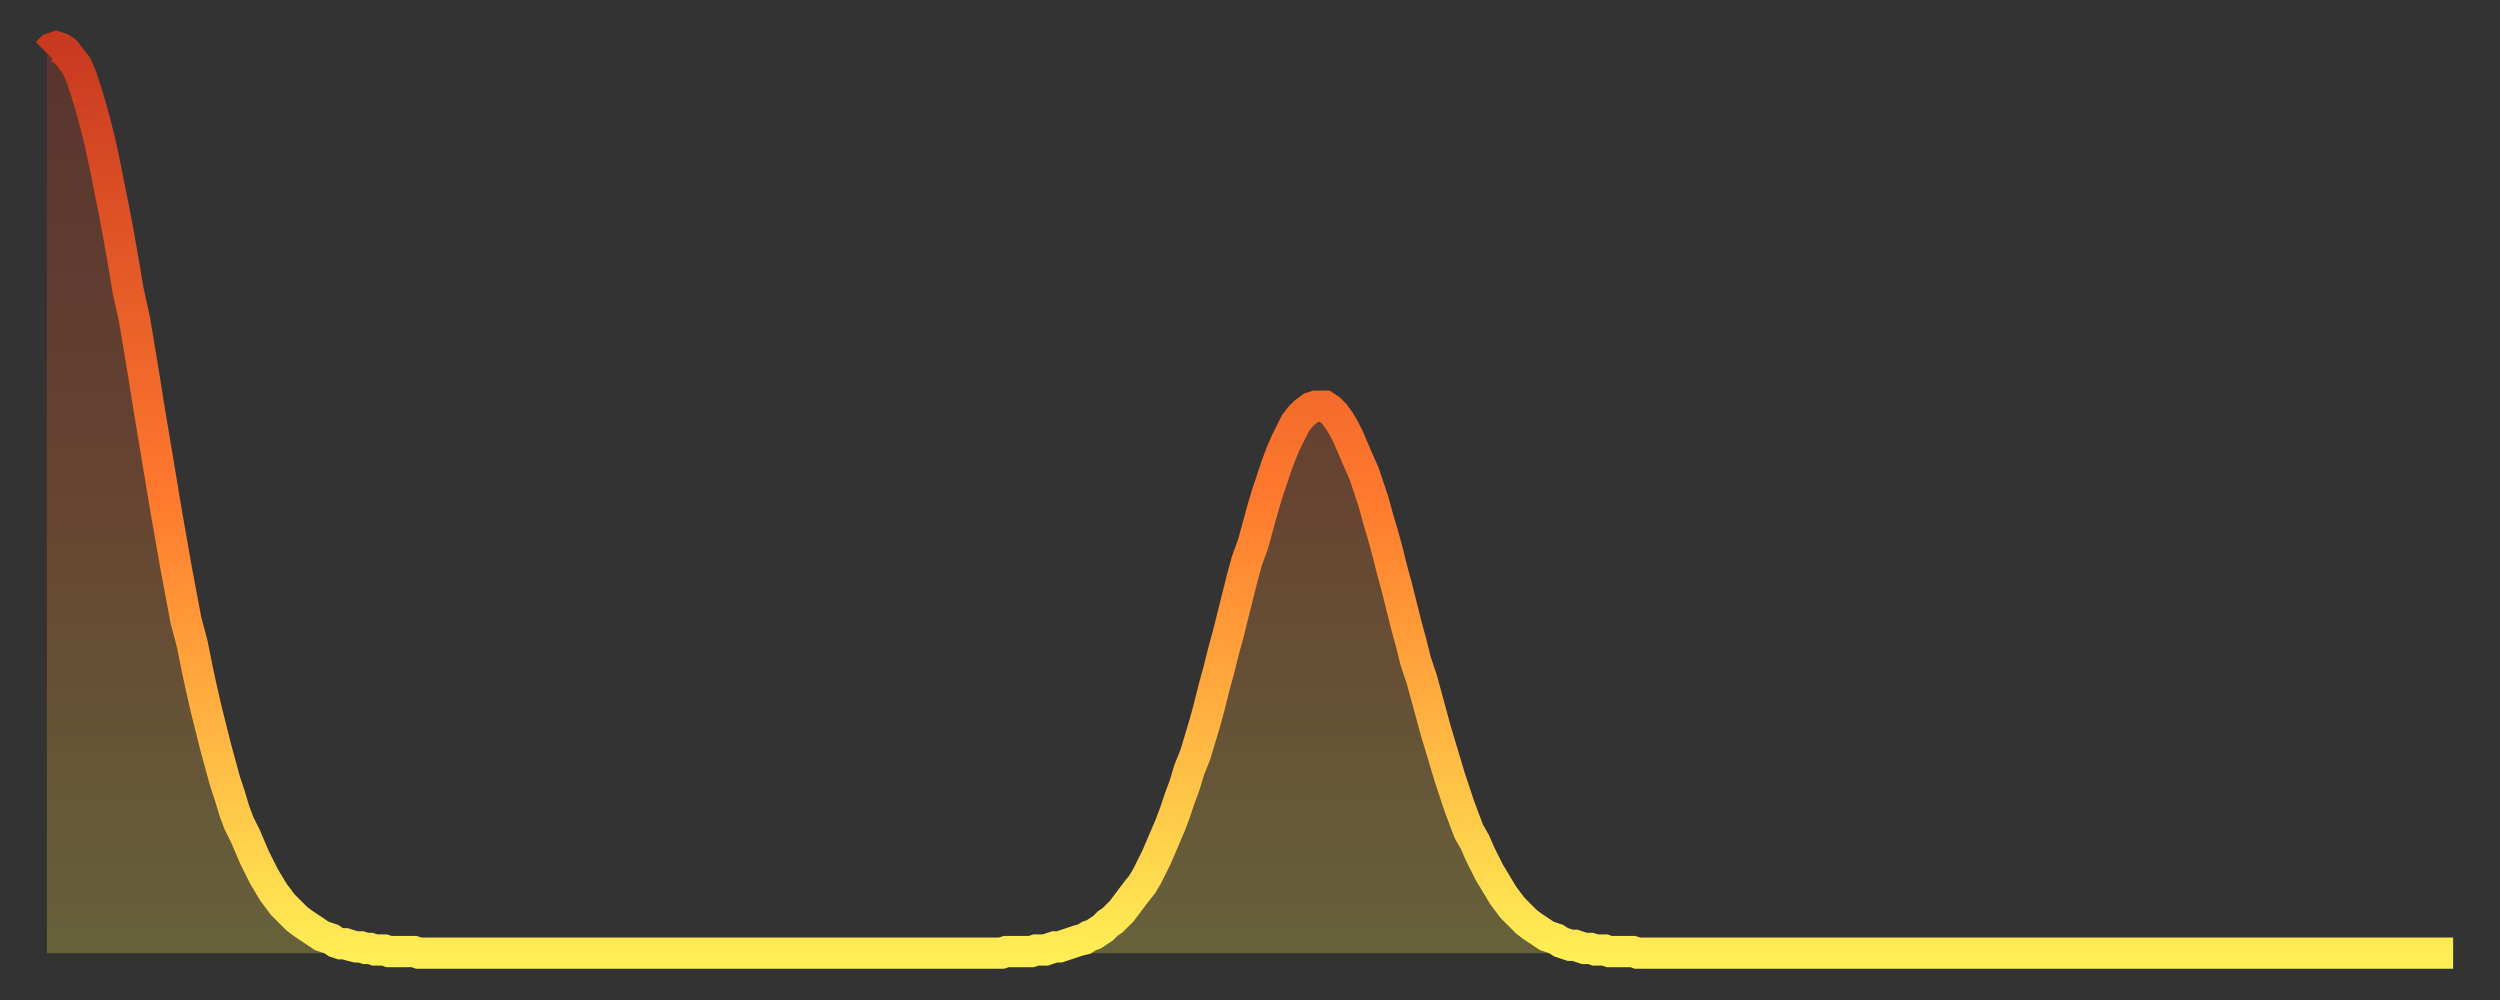
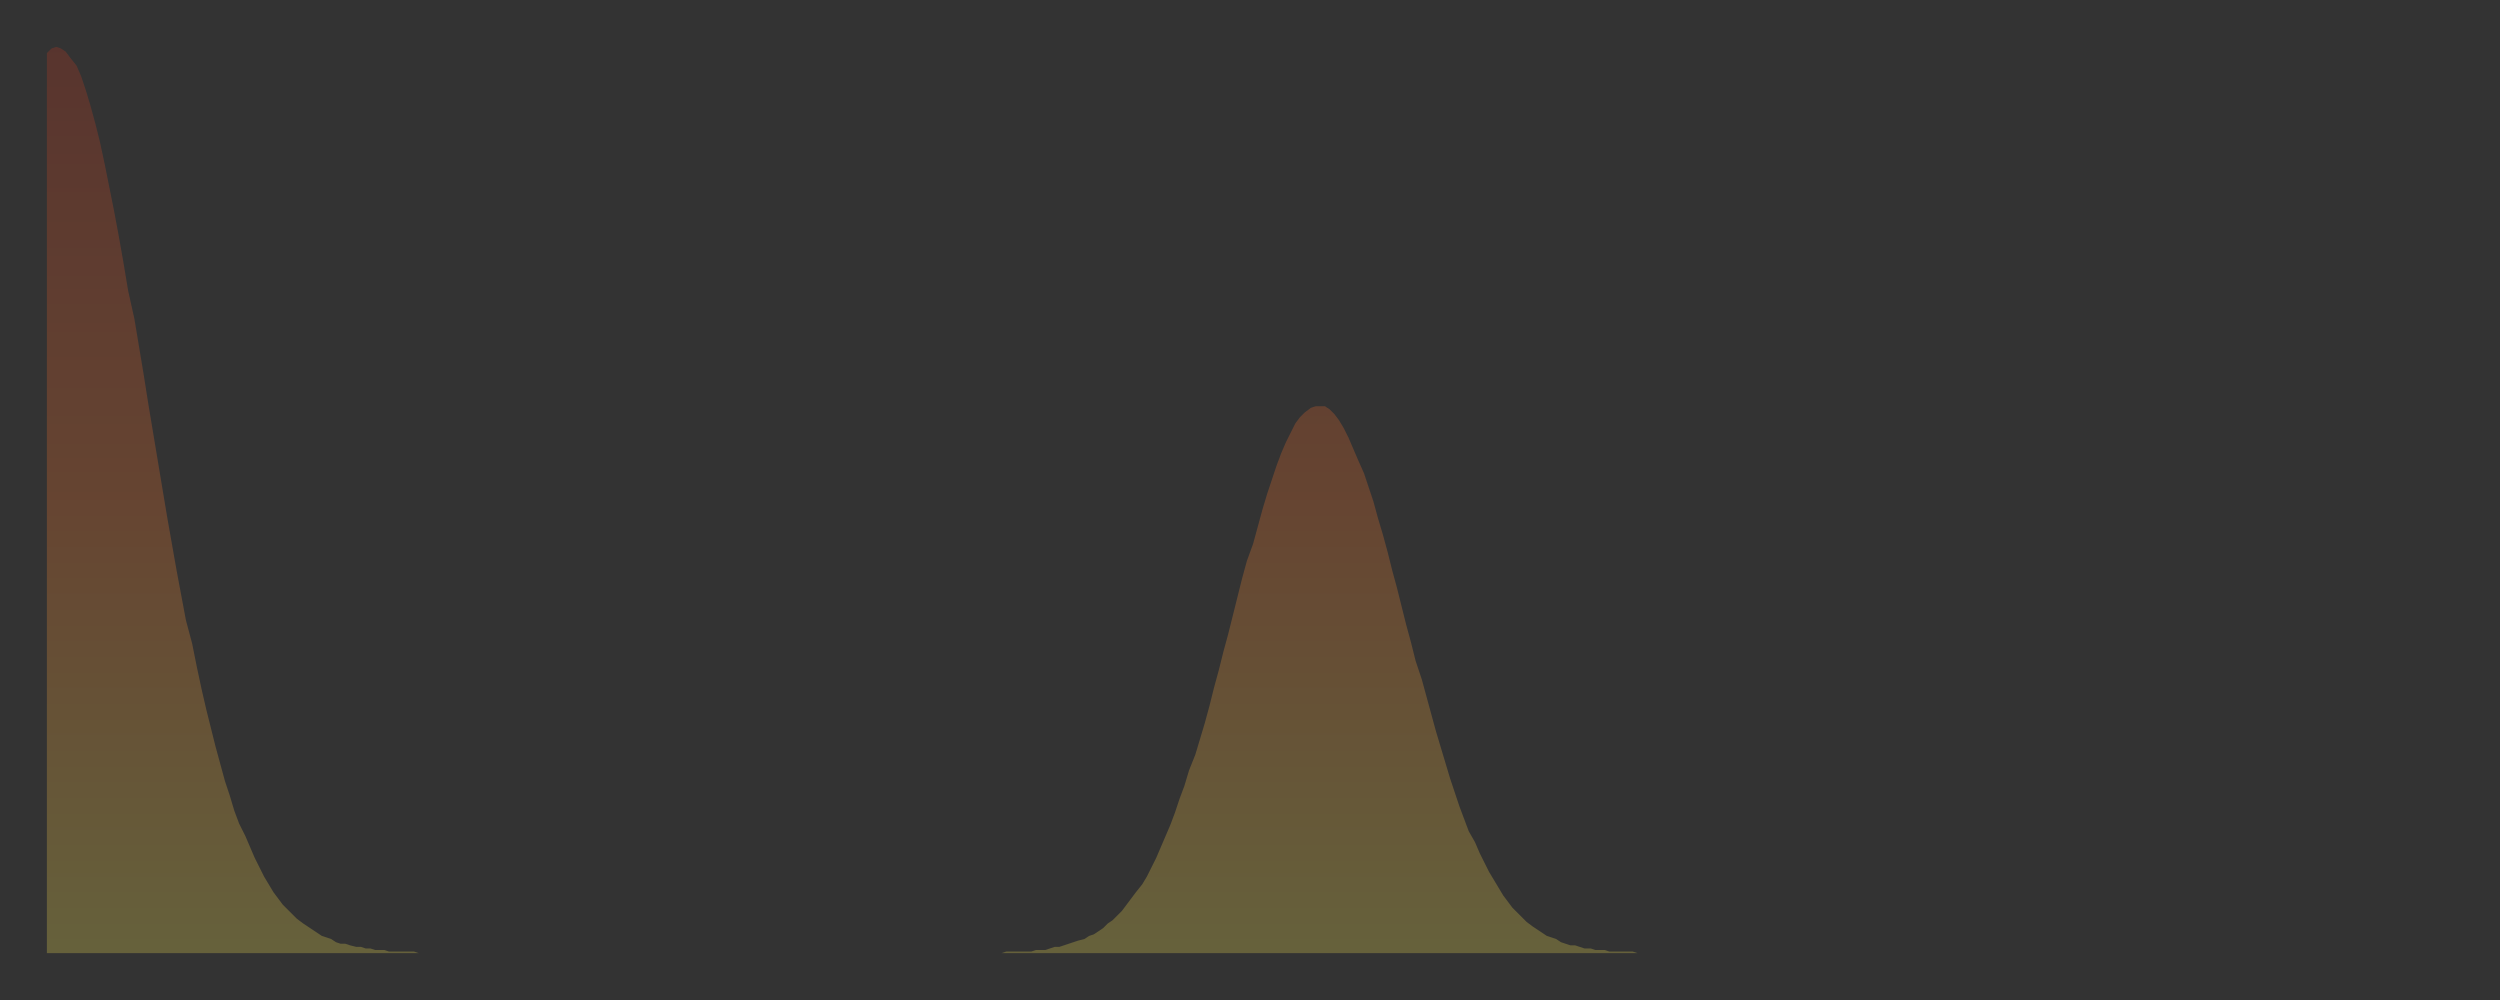
<svg xmlns="http://www.w3.org/2000/svg" baseProfile="full" height="64" version="1.1" width="160">
  <rect width="100%" height="100%" fill="#333333" stroke="none" />
  <defs>
    <linearGradient id="id57202" x1="0" x2="0" y1="0" y2="1">
      <stop offset="0%" stop-color="#c93920" />
      <stop offset="50%" stop-color="#ff7a2e" />
      <stop offset="100%" stop-color="#ffee55" />
    </linearGradient>
  </defs>
  <g transform="translate(3,3)">
    <g>
-       <path d="M 0.0 0.4 0.3 0.1 0.6 0.0 0.9 0.1 1.2 0.3 1.5 0.7 1.9 1.2 2.2 1.9 2.5 2.8 2.8 3.8 3.1 4.9 3.4 6.1 3.7 7.5 4.0 9.0 4.3 10.5 4.6 12.1 4.9 13.8 5.2 15.6 5.6 17.4 5.9 19.2 6.2 21.0 6.5 22.9 6.8 24.7 7.1 26.5 7.4 28.3 7.7 30.1 8.0 31.8 8.3 33.5 8.6 35.1 8.9 36.7 9.3 38.2 9.6 39.7 9.9 41.1 10.2 42.4 10.5 43.6 10.8 44.8 11.1 45.9 11.4 47.0 11.7 47.9 12.0 48.9 12.3 49.7 12.7 50.5 13.0 51.2 13.3 51.9 13.6 52.5 13.9 53.1 14.2 53.6 14.5 54.1 14.8 54.5 15.1 54.9 15.4 55.2 15.7 55.5 16.0 55.8 16.4 56.1 16.7 56.3 17.0 56.5 17.3 56.7 17.6 56.9 17.9 57.0 18.2 57.1 18.5 57.3 18.8 57.4 19.1 57.4 19.4 57.5 19.8 57.6 20.1 57.6 20.4 57.7 20.7 57.7 21.0 57.8 21.3 57.8 21.6 57.8 21.9 57.9 22.2 57.9 22.5 57.9 22.8 57.9 23.1 57.9 23.5 57.9 23.8 58.0 24.1 58.0 24.4 58.0 24.7 58.0 25.0 58.0 25.3 58.0 25.6 58.0 25.9 58.0 26.2 58.0 26.5 58.0 26.8 58.0 27.2 58.0 27.5 58.0 27.8 58.0 28.1 58.0 28.4 58.0 28.7 58.0 29.0 58.0 29.3 58.0 29.6 58.0 29.9 58.0 30.2 58.0 30.6 58.0 30.9 58.0 31.2 58.0 31.5 58.0 31.8 58.0 32.1 58.0 32.4 58.0 32.7 58.0 33.0 58.0 33.3 58.0 33.6 58.0 33.9 58.0 34.3 58.0 34.6 58.0 34.9 58.0 35.2 58.0 35.5 58.0 35.8 58.0 36.1 58.0 36.4 58.0 36.7 58.0 37.0 58.0 37.3 58.0 37.7 58.0 38.0 58.0 38.3 58.0 38.6 58.0 38.9 58.0 39.2 58.0 39.5 58.0 39.8 58.0 40.1 58.0 40.4 58.0 40.7 58.0 41.0 58.0 41.4 58.0 41.7 58.0 42.0 58.0 42.3 58.0 42.6 58.0 42.9 58.0 43.2 58.0 43.5 58.0 43.8 58.0 44.1 58.0 44.4 58.0 44.7 58.0 45.1 58.0 45.4 58.0 45.7 58.0 46.0 58.0 46.3 58.0 46.6 58.0 46.9 58.0 47.2 58.0 47.5 58.0 47.8 58.0 48.1 58.0 48.5 58.0 48.8 58.0 49.1 58.0 49.4 58.0 49.7 58.0 50.0 58.0 50.3 58.0 50.6 58.0 50.9 58.0 51.2 58.0 51.5 58.0 51.8 58.0 52.2 58.0 52.5 58.0 52.8 58.0 53.1 58.0 53.4 58.0 53.7 58.0 54.0 58.0 54.3 58.0 54.6 58.0 54.9 58.0 55.2 58.0 55.6 58.0 55.9 58.0 56.2 58.0 56.5 58.0 56.8 58.0 57.1 58.0 57.4 58.0 57.7 58.0 58.0 58.0 58.3 58.0 58.6 58.0 58.9 58.0 59.3 58.0 59.6 58.0 59.9 58.0 60.2 58.0 60.5 58.0 60.8 58.0 61.1 58.0 61.4 57.9 61.7 57.9 62.0 57.9 62.3 57.9 62.6 57.9 63.0 57.9 63.3 57.8 63.6 57.8 63.9 57.8 64.2 57.7 64.5 57.6 64.8 57.6 65.1 57.5 65.4 57.4 65.7 57.3 66.0 57.2 66.4 57.1 66.7 56.9 67.0 56.8 67.3 56.6 67.6 56.4 67.9 56.1 68.2 55.9 68.5 55.6 68.8 55.3 69.1 54.9 69.4 54.5 69.7 54.1 70.1 53.6 70.4 53.1 70.7 52.5 71.0 51.9 71.3 51.2 71.6 50.5 71.9 49.8 72.2 49.0 72.5 48.1 72.8 47.3 73.1 46.3 73.5 45.3 73.8 44.3 74.1 43.3 74.4 42.2 74.7 41.0 75.0 39.9 75.3 38.7 75.6 37.6 75.9 36.4 76.2 35.2 76.5 34.0 76.8 32.9 77.2 31.8 77.5 30.7 77.8 29.6 78.1 28.6 78.4 27.7 78.7 26.8 79.0 26.0 79.3 25.3 79.6 24.7 79.9 24.1 80.2 23.7 80.5 23.4 80.9 23.1 81.2 23.0 81.5 23.0 81.8 23.0 82.1 23.2 82.4 23.5 82.7 23.9 83.0 24.4 83.3 25.0 83.6 25.7 83.9 26.4 84.3 27.3 84.6 28.2 84.9 29.1 85.2 30.2 85.5 31.2 85.8 32.3 86.1 33.5 86.4 34.6 86.7 35.8 87.0 37.0 87.3 38.1 87.6 39.3 88.0 40.5 88.3 41.6 88.6 42.7 88.9 43.8 89.2 44.8 89.5 45.8 89.8 46.8 90.1 47.7 90.4 48.6 90.7 49.4 91.0 50.2 91.4 50.9 91.7 51.6 92.0 52.2 92.3 52.8 92.6 53.3 92.9 53.8 93.2 54.3 93.5 54.7 93.8 55.1 94.1 55.4 94.4 55.7 94.7 56.0 95.1 56.3 95.4 56.5 95.7 56.7 96.0 56.9 96.3 57.0 96.6 57.1 96.9 57.3 97.2 57.4 97.5 57.5 97.8 57.5 98.1 57.6 98.4 57.7 98.8 57.7 99.1 57.8 99.4 57.8 99.7 57.8 100.0 57.9 100.3 57.9 100.6 57.9 100.9 57.9 101.2 57.9 101.5 57.9 101.8 58.0 102.2 58.0 102.5 58.0 102.8 58.0 103.1 58.0 103.4 58.0 103.7 58.0 104.0 58.0 104.3 58.0 104.6 58.0 104.9 58.0 105.2 58.0 105.5 58.0 105.9 58.0 106.2 58.0 106.5 58.0 106.8 58.0 107.1 58.0 107.4 58.0 107.7 58.0 108.0 58.0 108.3 58.0 108.6 58.0 108.9 58.0 109.3 58.0 109.6 58.0 109.9 58.0 110.2 58.0 110.5 58.0 110.8 58.0 111.1 58.0 111.4 58.0 111.7 58.0 112.0 58.0 112.3 58.0 112.6 58.0 113.0 58.0 113.3 58.0 113.6 58.0 113.9 58.0 114.2 58.0 114.5 58.0 114.8 58.0 115.1 58.0 115.4 58.0 115.7 58.0 116.0 58.0 116.3 58.0 116.7 58.0 117.0 58.0 117.3 58.0 117.6 58.0 117.9 58.0 118.2 58.0 118.5 58.0 118.8 58.0 119.1 58.0 119.4 58.0 119.7 58.0 120.1 58.0 120.4 58.0 120.7 58.0 121.0 58.0 121.3 58.0 121.6 58.0 121.9 58.0 122.2 58.0 122.5 58.0 122.8 58.0 123.1 58.0 123.4 58.0 123.8 58.0 124.1 58.0 124.4 58.0 124.7 58.0 125.0 58.0 125.3 58.0 125.6 58.0 125.9 58.0 126.2 58.0 126.5 58.0 126.8 58.0 127.2 58.0 127.5 58.0 127.8 58.0 128.1 58.0 128.4 58.0 128.7 58.0 129.0 58.0 129.3 58.0 129.6 58.0 129.9 58.0 130.2 58.0 130.5 58.0 130.9 58.0 131.2 58.0 131.5 58.0 131.8 58.0 132.1 58.0 132.4 58.0 132.7 58.0 133.0 58.0 133.3 58.0 133.6 58.0 133.9 58.0 134.2 58.0 134.6 58.0 134.9 58.0 135.2 58.0 135.5 58.0 135.8 58.0 136.1 58.0 136.4 58.0 136.7 58.0 137.0 58.0 137.3 58.0 137.6 58.0 138.0 58.0 138.3 58.0 138.6 58.0 138.9 58.0 139.2 58.0 139.5 58.0 139.8 58.0 140.1 58.0 140.4 58.0 140.7 58.0 141.0 58.0 141.3 58.0 141.7 58.0 142.0 58.0 142.3 58.0 142.6 58.0 142.9 58.0 143.2 58.0 143.5 58.0 143.8 58.0 144.1 58.0 144.4 58.0 144.7 58.0 145.1 58.0 145.4 58.0 145.7 58.0 146.0 58.0 146.3 58.0 146.6 58.0 146.9 58.0 147.2 58.0 147.5 58.0 147.8 58.0 148.1 58.0 148.4 58.0 148.8 58.0 149.1 58.0 149.4 58.0 149.7 58.0 150.0 58.0 150.3 58.0 150.6 58.0 150.9 58.0 151.2 58.0 151.5 58.0 151.8 58.0 152.1 58.0 152.5 58.0 152.8 58.0 153.1 58.0 153.4 58.0 153.7 58.0 154.0 58.0" fill="none" id="graph-curve" opacity="1" stroke="url(#id57202)" stroke-width="2" />
      <path d="M 0 58 L 0.0 0.4 0.3 0.1 0.6 0.0 0.9 0.1 1.2 0.3 1.5 0.7 1.9 1.2 2.2 1.9 2.5 2.8 2.8 3.8 3.1 4.9 3.4 6.1 3.7 7.5 4.0 9.0 4.3 10.5 4.6 12.1 4.9 13.8 5.2 15.6 5.6 17.4 5.9 19.2 6.2 21.0 6.5 22.9 6.8 24.7 7.1 26.5 7.4 28.3 7.7 30.1 8.0 31.8 8.3 33.5 8.6 35.1 8.9 36.7 9.3 38.2 9.6 39.7 9.9 41.1 10.2 42.4 10.5 43.6 10.8 44.8 11.1 45.9 11.4 47.0 11.7 47.9 12.0 48.9 12.3 49.7 12.7 50.5 13.0 51.2 13.3 51.9 13.6 52.5 13.9 53.1 14.2 53.6 14.5 54.1 14.8 54.5 15.1 54.9 15.4 55.2 15.7 55.5 16.0 55.8 16.4 56.1 16.7 56.3 17.0 56.5 17.3 56.7 17.6 56.9 17.9 57.0 18.2 57.1 18.5 57.3 18.8 57.4 19.1 57.4 19.4 57.5 19.8 57.6 20.1 57.6 20.4 57.7 20.7 57.7 21.0 57.8 21.3 57.8 21.6 57.8 21.9 57.9 22.2 57.9 22.5 57.9 22.8 57.9 23.1 57.9 23.5 57.9 23.8 58.0 24.1 58.0 24.4 58.0 24.7 58.0 25.0 58.0 25.3 58.0 25.6 58.0 25.9 58.0 26.2 58.0 26.5 58.0 26.8 58.0 27.2 58.0 27.5 58.0 27.8 58.0 28.1 58.0 28.4 58.0 28.7 58.0 29.0 58.0 29.3 58.0 29.6 58.0 29.9 58.0 30.2 58.0 30.6 58.0 30.9 58.0 31.2 58.0 31.5 58.0 31.8 58.0 32.1 58.0 32.4 58.0 32.7 58.0 33.0 58.0 33.3 58.0 33.6 58.0 33.9 58.0 34.3 58.0 34.6 58.0 34.9 58.0 35.2 58.0 35.5 58.0 35.8 58.0 36.1 58.0 36.4 58.0 36.7 58.0 37.0 58.0 37.3 58.0 37.7 58.0 38.0 58.0 38.3 58.0 38.6 58.0 38.9 58.0 39.2 58.0 39.5 58.0 39.8 58.0 40.1 58.0 40.4 58.0 40.7 58.0 41.0 58.0 41.4 58.0 41.7 58.0 42.0 58.0 42.3 58.0 42.6 58.0 42.9 58.0 43.2 58.0 43.5 58.0 43.8 58.0 44.1 58.0 44.4 58.0 44.7 58.0 45.1 58.0 45.4 58.0 45.7 58.0 46.0 58.0 46.3 58.0 46.6 58.0 46.9 58.0 47.2 58.0 47.5 58.0 47.8 58.0 48.1 58.0 48.5 58.0 48.8 58.0 49.1 58.0 49.4 58.0 49.7 58.0 50.0 58.0 50.3 58.0 50.6 58.0 50.9 58.0 51.2 58.0 51.5 58.0 51.8 58.0 52.2 58.0 52.5 58.0 52.8 58.0 53.1 58.0 53.4 58.0 53.7 58.0 54.0 58.0 54.3 58.0 54.6 58.0 54.9 58.0 55.2 58.0 55.6 58.0 55.9 58.0 56.2 58.0 56.5 58.0 56.8 58.0 57.1 58.0 57.4 58.0 57.7 58.0 58.0 58.0 58.3 58.0 58.6 58.0 58.9 58.0 59.3 58.0 59.6 58.0 59.9 58.0 60.2 58.0 60.5 58.0 60.8 58.0 61.1 58.0 61.4 57.9 61.7 57.9 62.0 57.9 62.3 57.9 62.6 57.9 63.0 57.9 63.3 57.8 63.6 57.8 63.9 57.8 64.2 57.7 64.5 57.6 64.8 57.6 65.1 57.5 65.4 57.4 65.7 57.3 66.0 57.2 66.4 57.1 66.7 56.9 67.0 56.8 67.3 56.6 67.6 56.4 67.9 56.1 68.2 55.9 68.5 55.6 68.8 55.3 69.1 54.9 69.4 54.5 69.7 54.1 70.1 53.6 70.4 53.1 70.7 52.5 71.0 51.9 71.3 51.2 71.6 50.5 71.9 49.8 72.2 49.0 72.5 48.1 72.8 47.3 73.1 46.3 73.5 45.3 73.8 44.3 74.1 43.3 74.4 42.2 74.7 41.0 75.0 39.9 75.3 38.7 75.6 37.6 75.9 36.4 76.2 35.2 76.5 34.0 76.8 32.9 77.2 31.8 77.5 30.7 77.8 29.6 78.1 28.6 78.4 27.7 78.7 26.8 79.0 26.0 79.3 25.3 79.6 24.7 79.9 24.1 80.2 23.7 80.5 23.4 80.9 23.1 81.2 23.0 81.5 23.0 81.8 23.0 82.1 23.2 82.4 23.5 82.7 23.9 83.0 24.4 83.3 25.0 83.6 25.7 83.9 26.4 84.3 27.3 84.6 28.2 84.9 29.1 85.2 30.2 85.5 31.2 85.8 32.3 86.1 33.5 86.4 34.6 86.7 35.8 87.0 37.0 87.3 38.1 87.6 39.3 88.0 40.5 88.3 41.6 88.6 42.7 88.9 43.8 89.2 44.8 89.5 45.8 89.8 46.8 90.1 47.7 90.4 48.6 90.7 49.4 91.0 50.2 91.4 50.9 91.7 51.6 92.0 52.2 92.3 52.8 92.6 53.3 92.9 53.8 93.2 54.3 93.5 54.7 93.8 55.1 94.1 55.4 94.4 55.7 94.7 56.0 95.1 56.3 95.4 56.5 95.7 56.7 96.0 56.9 96.3 57.0 96.6 57.1 96.9 57.3 97.2 57.4 97.5 57.5 97.8 57.5 98.1 57.6 98.4 57.7 98.8 57.7 99.1 57.8 99.4 57.8 99.7 57.8 100.0 57.9 100.3 57.9 100.6 57.9 100.9 57.9 101.2 57.9 101.5 57.9 101.8 58.0 102.2 58.0 102.5 58.0 102.8 58.0 103.1 58.0 103.4 58.0 103.7 58.0 104.0 58.0 104.3 58.0 104.6 58.0 104.9 58.0 105.2 58.0 105.5 58.0 105.9 58.0 106.2 58.0 106.5 58.0 106.8 58.0 107.1 58.0 107.4 58.0 107.7 58.0 108.0 58.0 108.3 58.0 108.6 58.0 108.9 58.0 109.3 58.0 109.6 58.0 109.9 58.0 110.2 58.0 110.5 58.0 110.8 58.0 111.1 58.0 111.4 58.0 111.7 58.0 112.0 58.0 112.3 58.0 112.6 58.0 113.0 58.0 113.3 58.0 113.6 58.0 113.9 58.0 114.2 58.0 114.5 58.0 114.8 58.0 115.1 58.0 115.4 58.0 115.7 58.0 116.0 58.0 116.3 58.0 116.7 58.0 117.0 58.0 117.3 58.0 117.6 58.0 117.9 58.0 118.2 58.0 118.5 58.0 118.8 58.0 119.1 58.0 119.4 58.0 119.7 58.0 120.1 58.0 120.4 58.0 120.7 58.0 121.0 58.0 121.3 58.0 121.6 58.0 121.9 58.0 122.2 58.0 122.5 58.0 122.8 58.0 123.1 58.0 123.4 58.0 123.8 58.0 124.1 58.0 124.4 58.0 124.7 58.0 125.0 58.0 125.3 58.0 125.6 58.0 125.9 58.0 126.2 58.0 126.5 58.0 126.8 58.0 127.2 58.0 127.5 58.0 127.8 58.0 128.1 58.0 128.4 58.0 128.7 58.0 129.0 58.0 129.3 58.0 129.6 58.0 129.9 58.0 130.2 58.0 130.5 58.0 130.9 58.0 131.2 58.0 131.5 58.0 131.8 58.0 132.1 58.0 132.4 58.0 132.7 58.0 133.0 58.0 133.3 58.0 133.6 58.0 133.9 58.0 134.2 58.0 134.6 58.0 134.9 58.0 135.2 58.0 135.5 58.0 135.8 58.0 136.1 58.0 136.4 58.0 136.7 58.0 137.0 58.0 137.3 58.0 137.6 58.0 138.0 58.0 138.3 58.0 138.6 58.0 138.9 58.0 139.2 58.0 139.5 58.0 139.8 58.0 140.1 58.0 140.4 58.0 140.7 58.0 141.0 58.0 141.3 58.0 141.7 58.0 142.0 58.0 142.3 58.0 142.6 58.0 142.9 58.0 143.2 58.0 143.5 58.0 143.8 58.0 144.1 58.0 144.4 58.0 144.7 58.0 145.1 58.0 145.4 58.0 145.7 58.0 146.0 58.0 146.3 58.0 146.6 58.0 146.9 58.0 147.2 58.0 147.5 58.0 147.8 58.0 148.1 58.0 148.4 58.0 148.8 58.0 149.1 58.0 149.4 58.0 149.7 58.0 150.0 58.0 150.3 58.0 150.6 58.0 150.9 58.0 151.2 58.0 151.5 58.0 151.8 58.0 152.1 58.0 152.5 58.0 152.8 58.0 153.1 58.0 153.4 58.0 153.7 58.0 154.0 58.0 154 58" fill="url(#id57202)" fill-opacity=".25" id="graph-shadow" />
    </g>
  </g>
</svg>